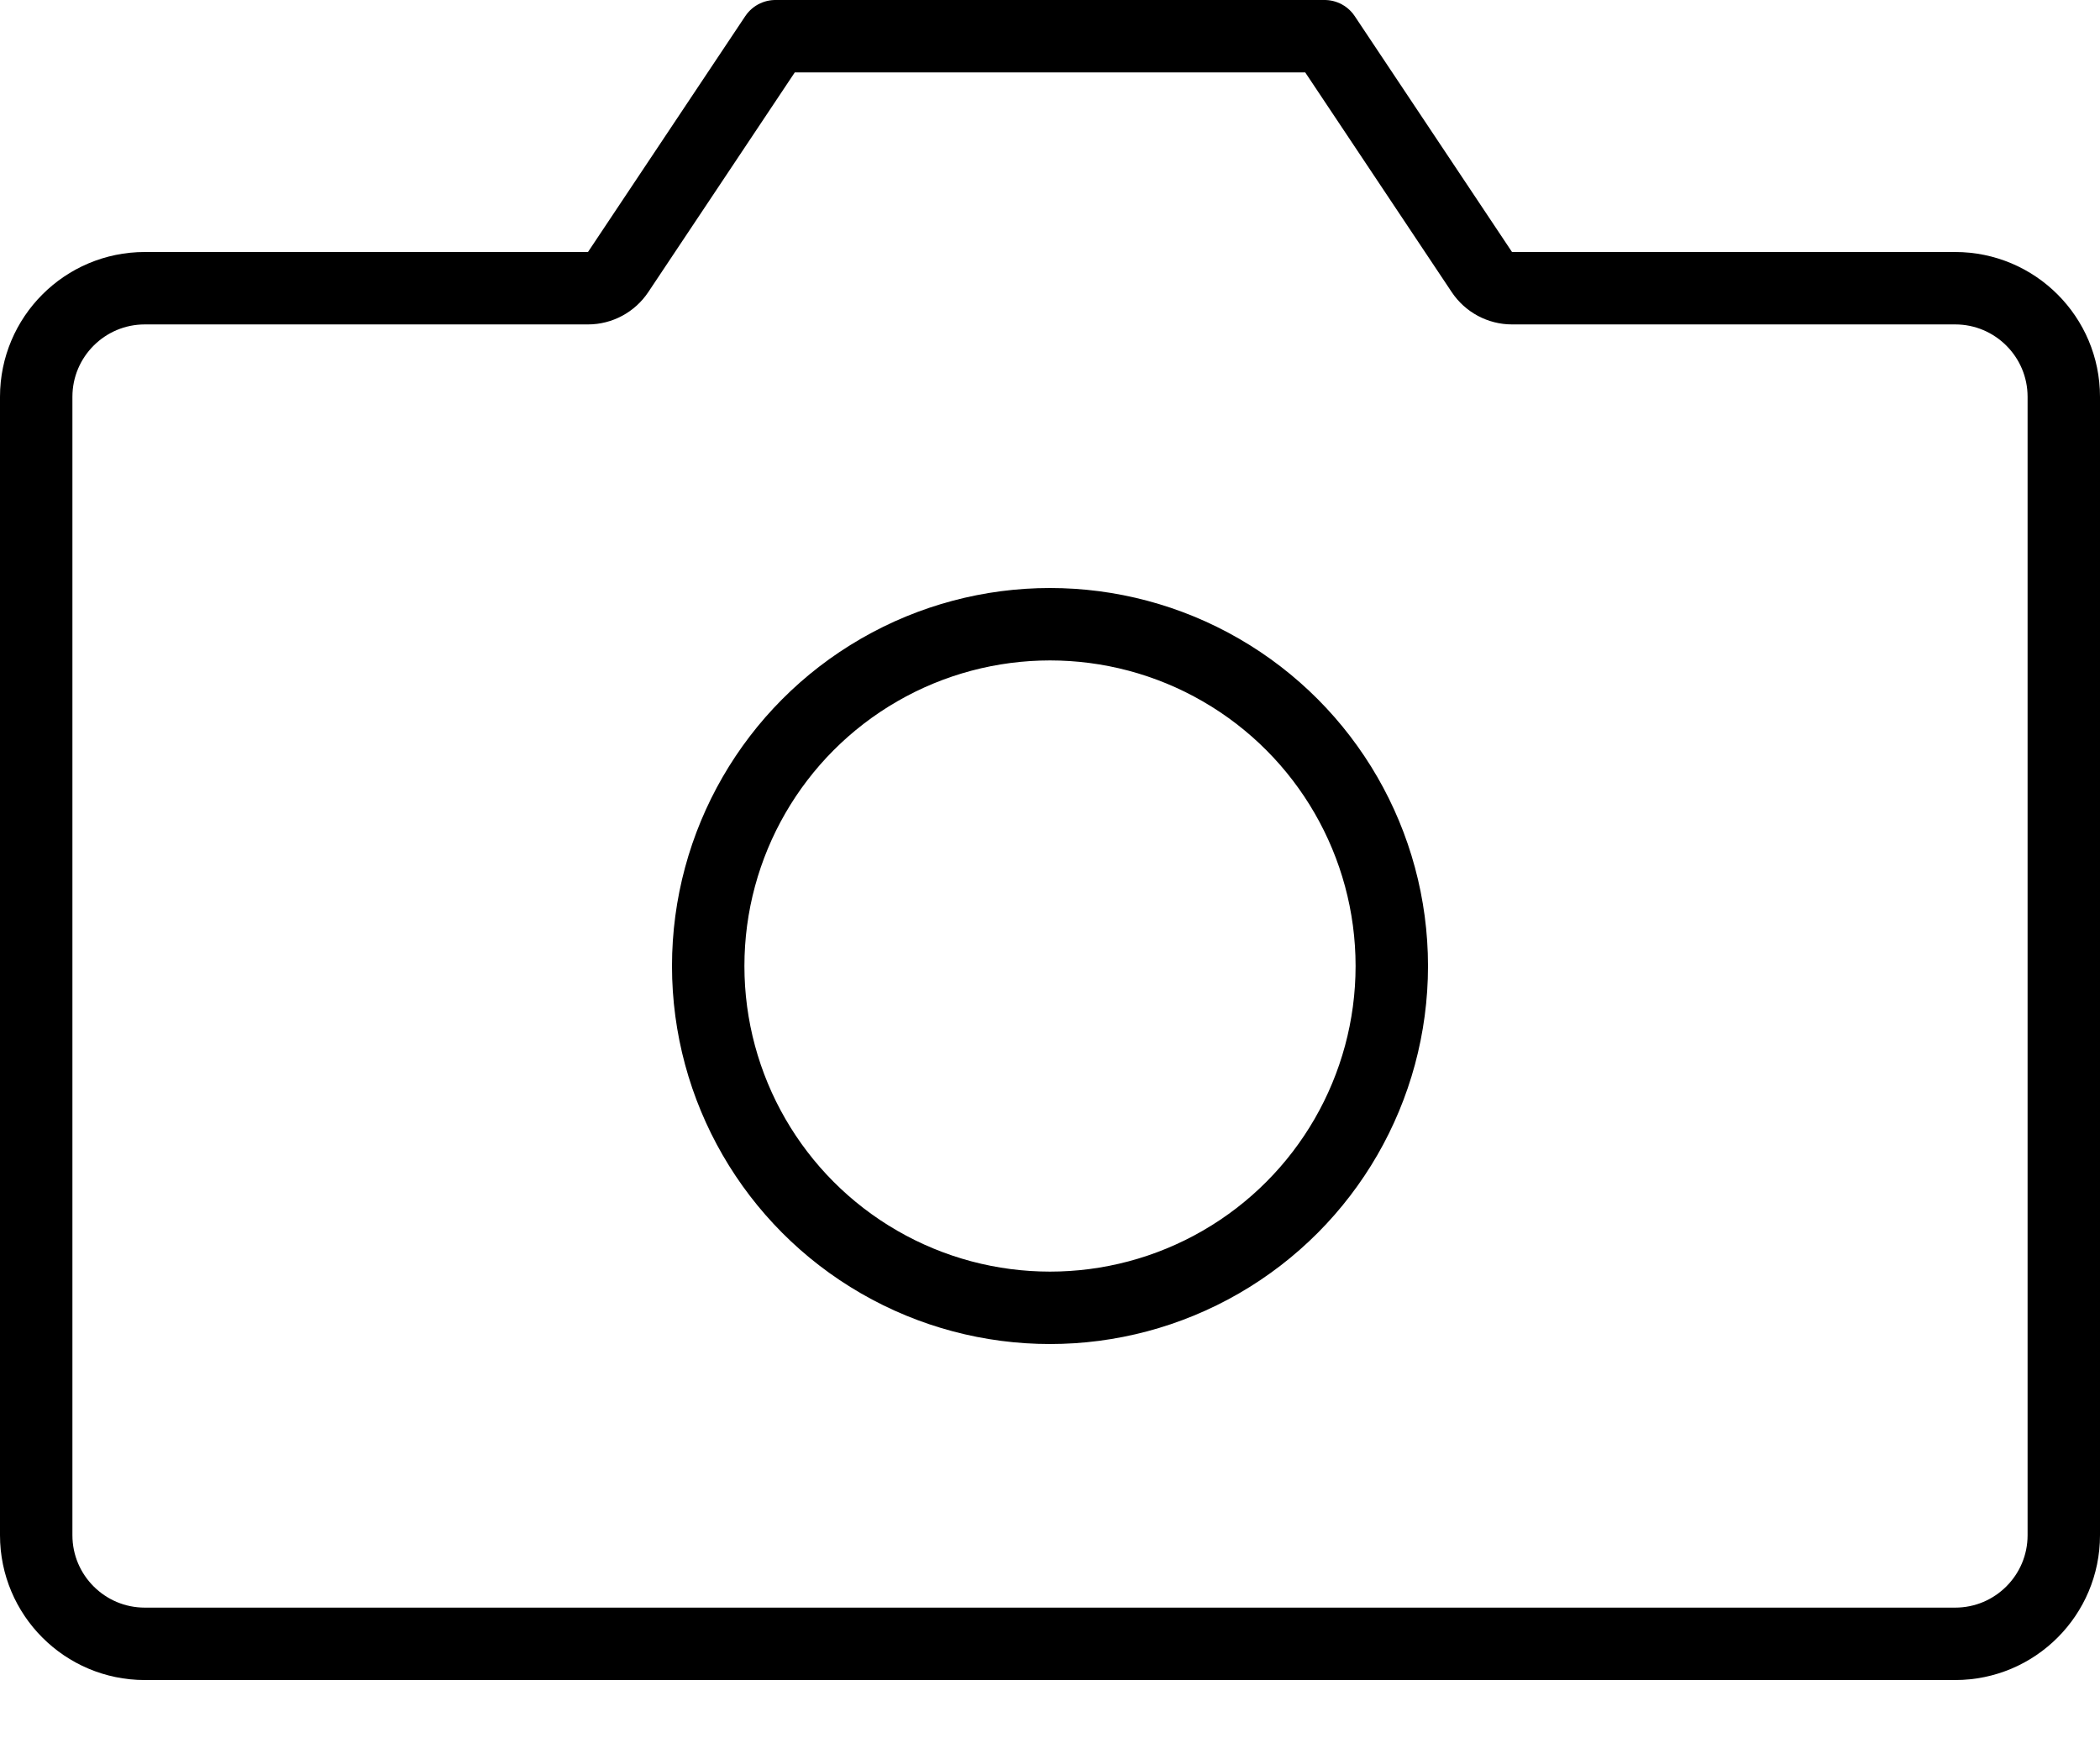
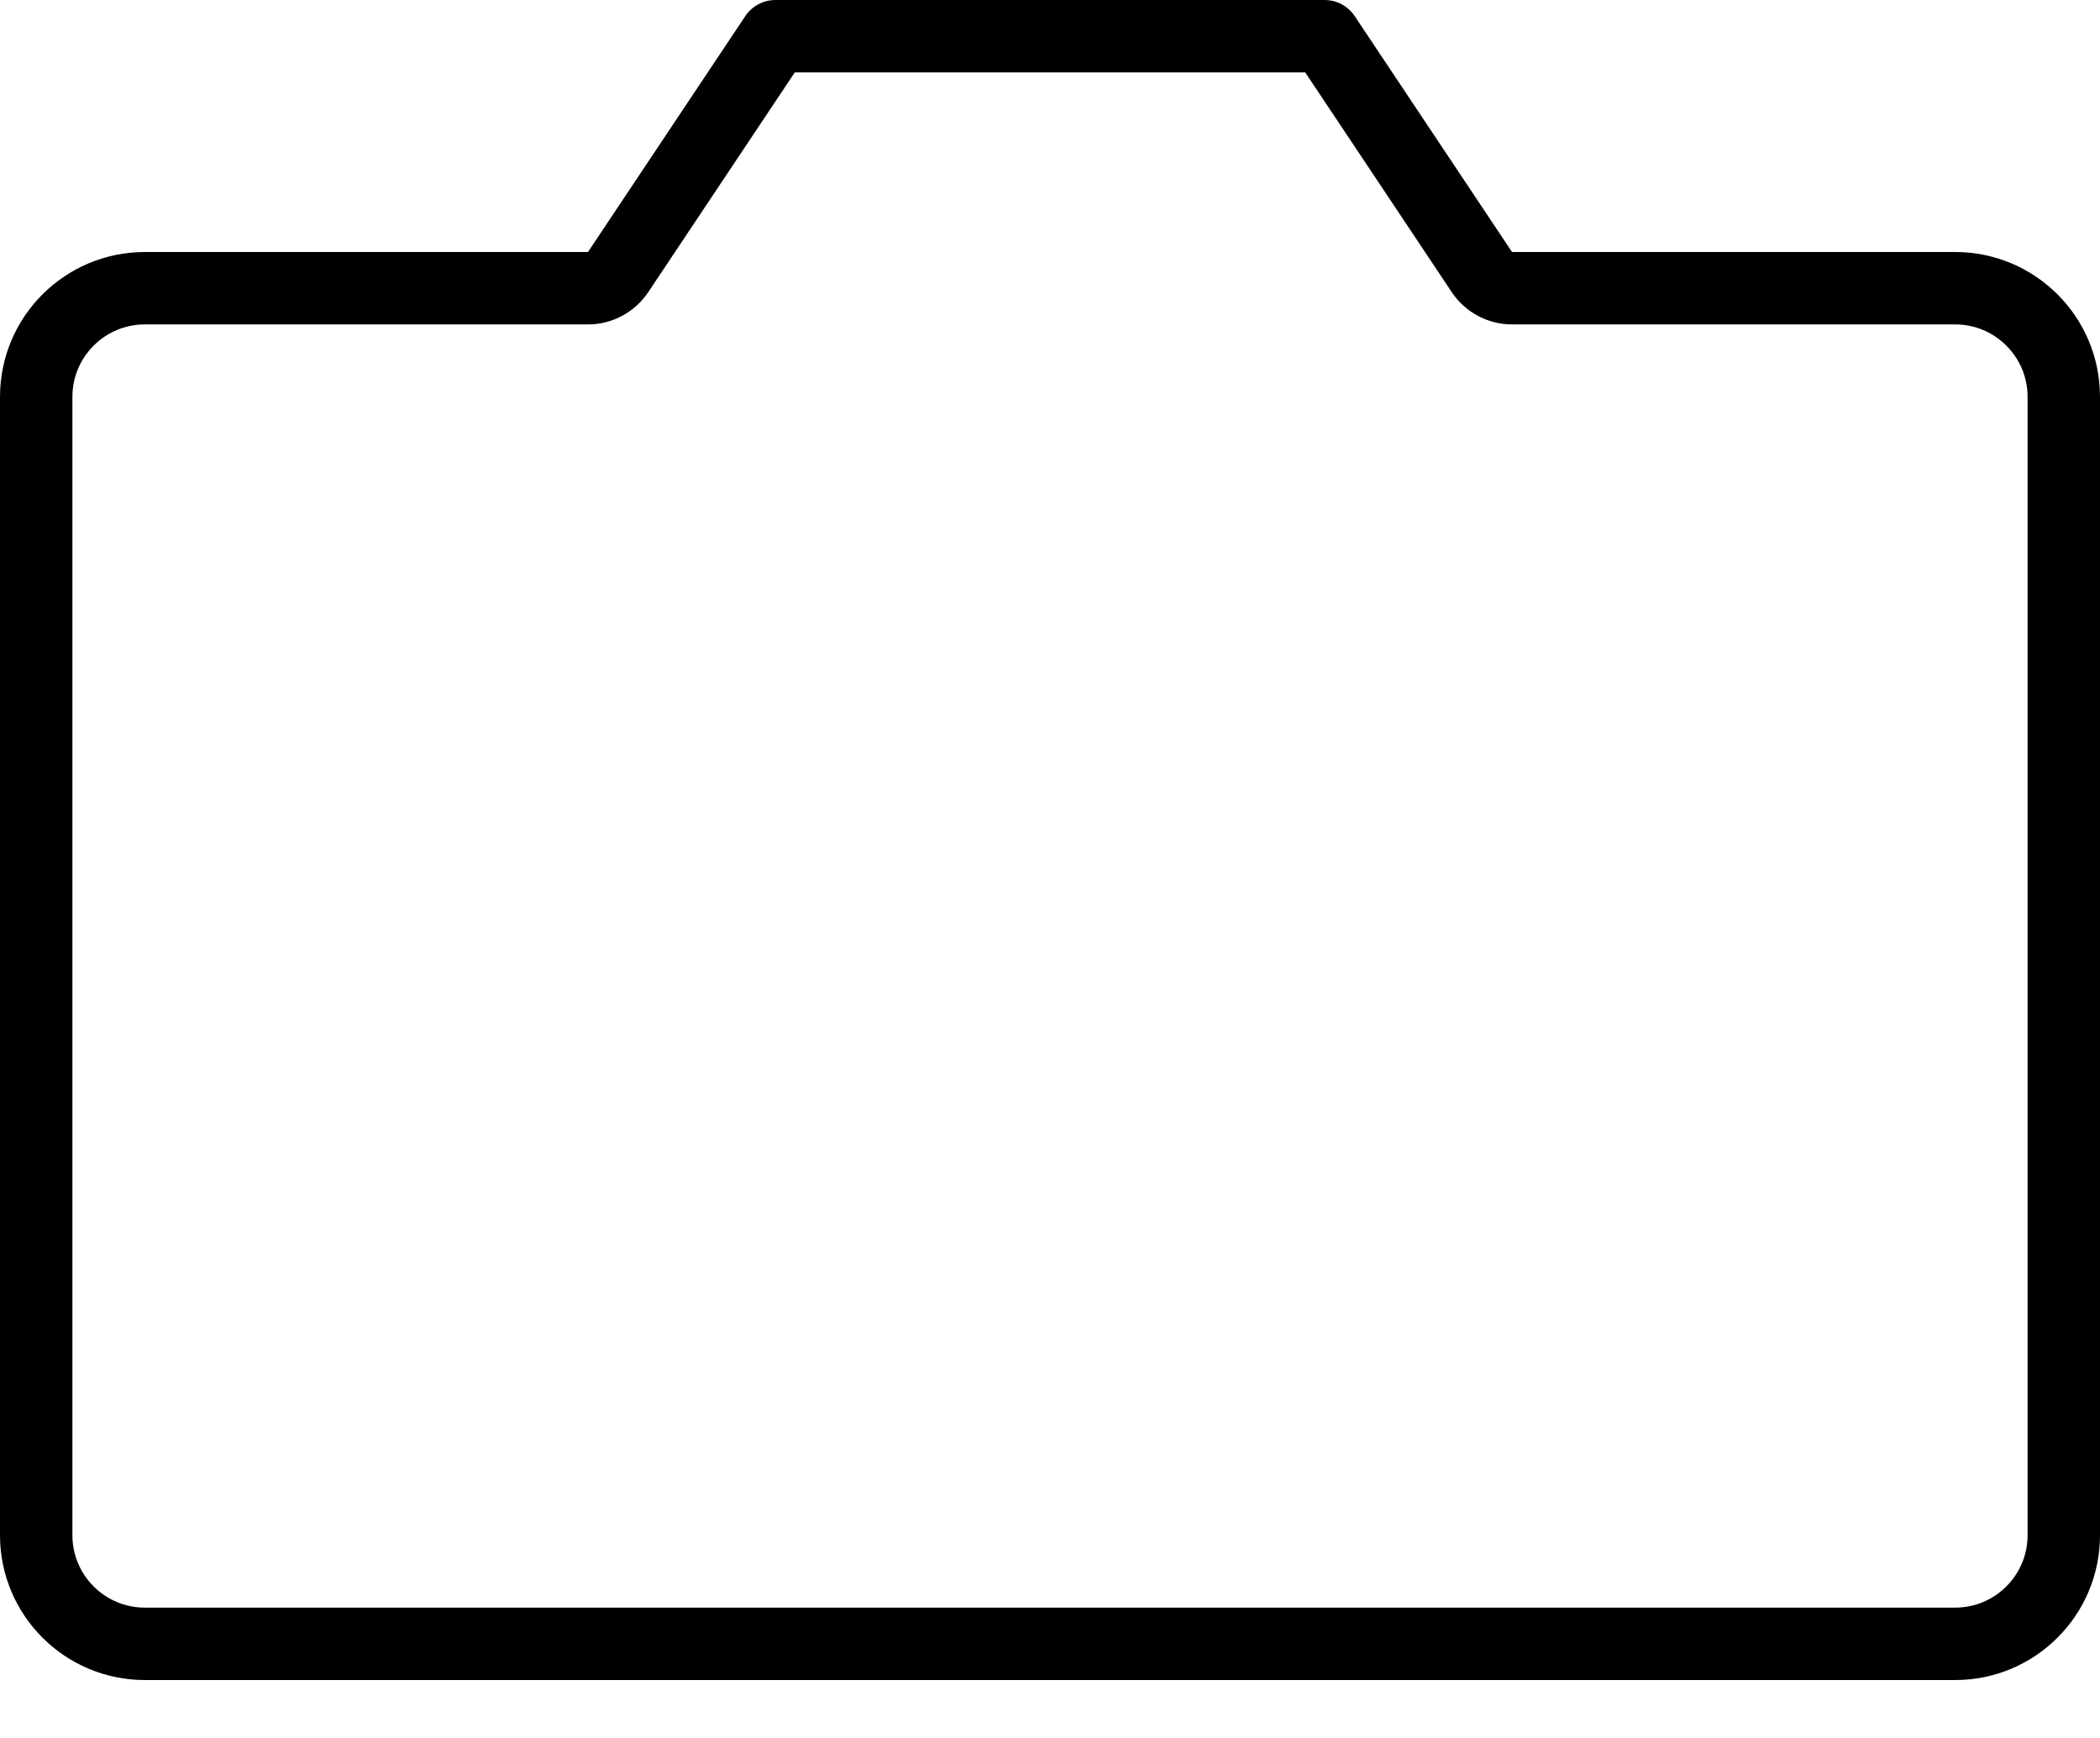
<svg xmlns="http://www.w3.org/2000/svg" width="29" height="24" viewBox="0 0 29 24" fill="none">
  <path d="M20.464 3.757C20.557 3.896 20.713 3.98 20.88 3.98H27C27.828 3.98 28.5 4.652 28.5 5.48V21.2C28.5 22.028 27.828 22.7 27 22.7H2C1.172 22.7 0.5 22.028 0.5 21.2V5.48C0.5 4.652 1.172 3.98 2 3.98H8.12C8.287 3.98 8.443 3.896 8.536 3.757L10.708 0.5H18.292L20.464 3.757Z" stroke="black" stroke-linecap="round" stroke-linejoin="round" />
-   <circle cx="14.5" cy="13.34" r="4.72" stroke="black" />
</svg>